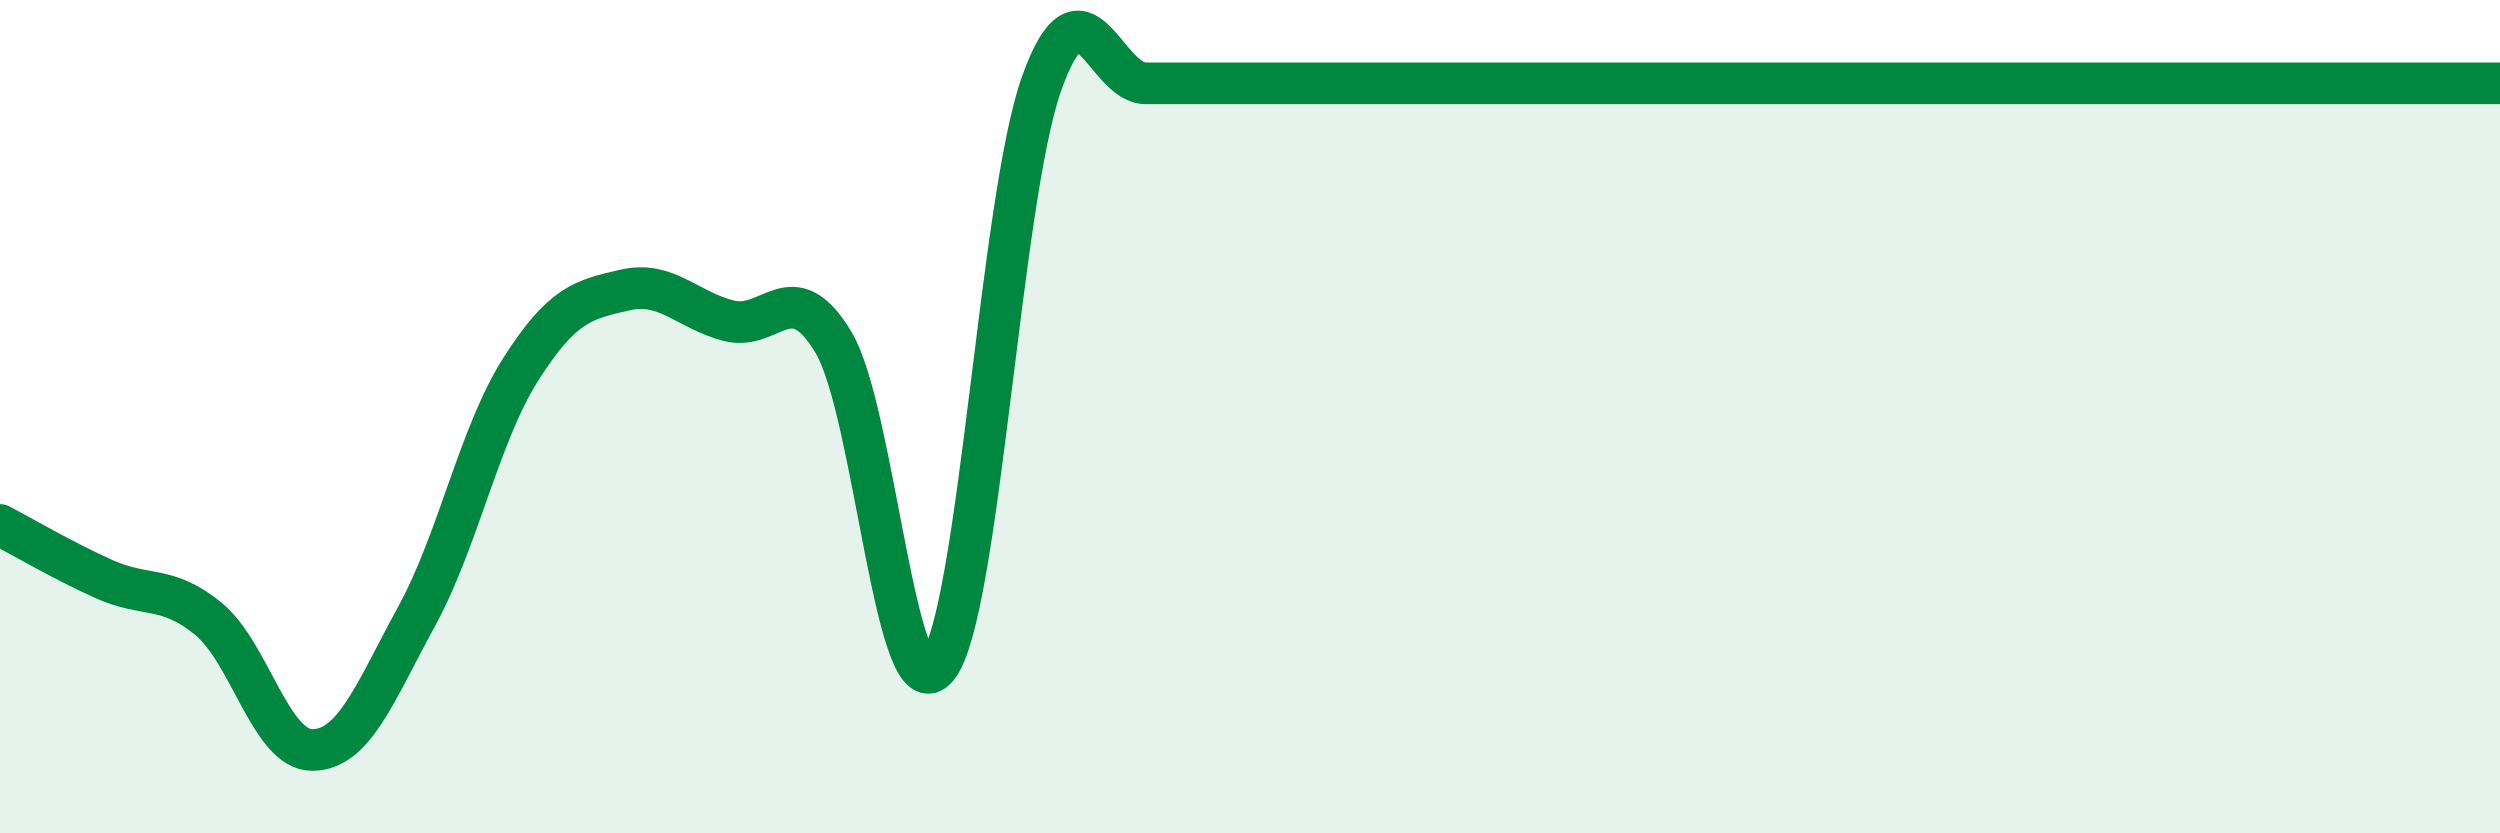
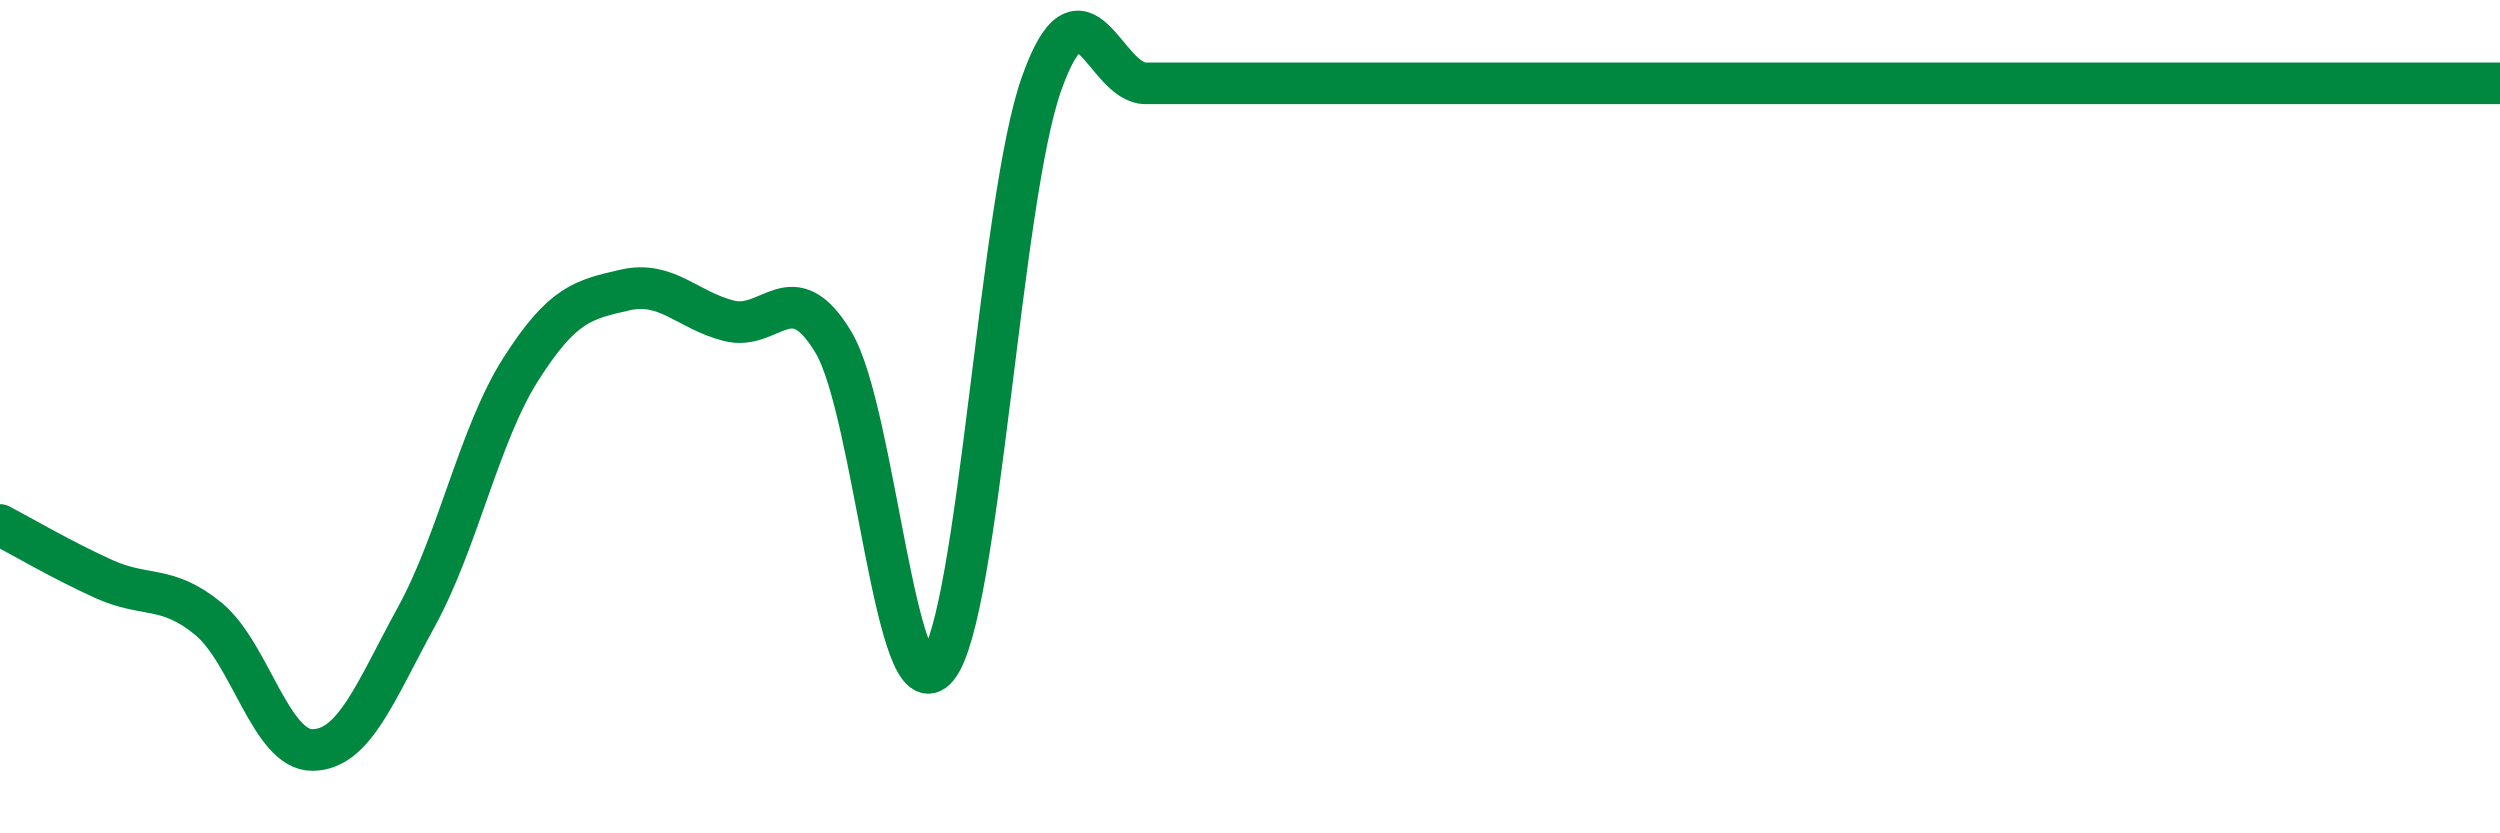
<svg xmlns="http://www.w3.org/2000/svg" width="60" height="20" viewBox="0 0 60 20">
-   <path d="M 0,12.6 C 0.5,12.86 1.5,13.45 2.5,13.9 C 3.5,14.35 4,14.03 5,14.85 C 6,15.67 6.5,18.01 7.5,18 C 8.5,17.99 9,16.62 10,14.79 C 11,12.96 11.5,10.43 12.5,8.86 C 13.5,7.29 14,7.19 15,6.96 C 16,6.73 16.5,7.45 17.5,7.7 C 18.5,7.95 19,6.55 20,8.21 C 21,9.87 21.5,17.25 22.5,16.01 C 23.5,14.77 24,4.8 25,2 C 26,-0.8 26.5,2 27.5,2 C 28.5,2 29,2 30,2 C 31,2 31.5,2 32.5,2 C 33.5,2 34,2 35,2 C 36,2 36.5,2 37.5,2 C 38.5,2 39,2 40,2 C 41,2 41.5,2 42.5,2 C 43.5,2 44,2 45,2 C 46,2 46.5,2 47.5,2 C 48.5,2 49,2 50,2 C 51,2 51.5,2 52.5,2 C 53.5,2 54,2 55,2 C 56,2 56.5,2 57.5,2 C 58.5,2 59.5,2 60,2L60 20L0 20Z" fill="#008740" opacity="0.1" stroke-linecap="round" stroke-linejoin="round" />
  <path d="M 0,12.6 C 0.5,12.86 1.5,13.45 2.5,13.9 C 3.5,14.35 4,14.03 5,14.85 C 6,15.67 6.5,18.01 7.5,18 C 8.5,17.99 9,16.62 10,14.79 C 11,12.96 11.5,10.43 12.5,8.86 C 13.5,7.29 14,7.19 15,6.96 C 16,6.73 16.5,7.45 17.5,7.7 C 18.5,7.95 19,6.55 20,8.21 C 21,9.87 21.5,17.25 22.5,16.01 C 23.5,14.77 24,4.8 25,2 C 26,-0.8 26.5,2 27.5,2 C 28.5,2 29,2 30,2 C 31,2 31.5,2 32.5,2 C 33.5,2 34,2 35,2 C 36,2 36.5,2 37.5,2 C 38.5,2 39,2 40,2 C 41,2 41.5,2 42.5,2 C 43.5,2 44,2 45,2 C 46,2 46.5,2 47.5,2 C 48.5,2 49,2 50,2 C 51,2 51.5,2 52.5,2 C 53.5,2 54,2 55,2 C 56,2 56.5,2 57.5,2 C 58.5,2 59.5,2 60,2" stroke="#008740" stroke-width="1" fill="none" stroke-linecap="round" stroke-linejoin="round" />
</svg>